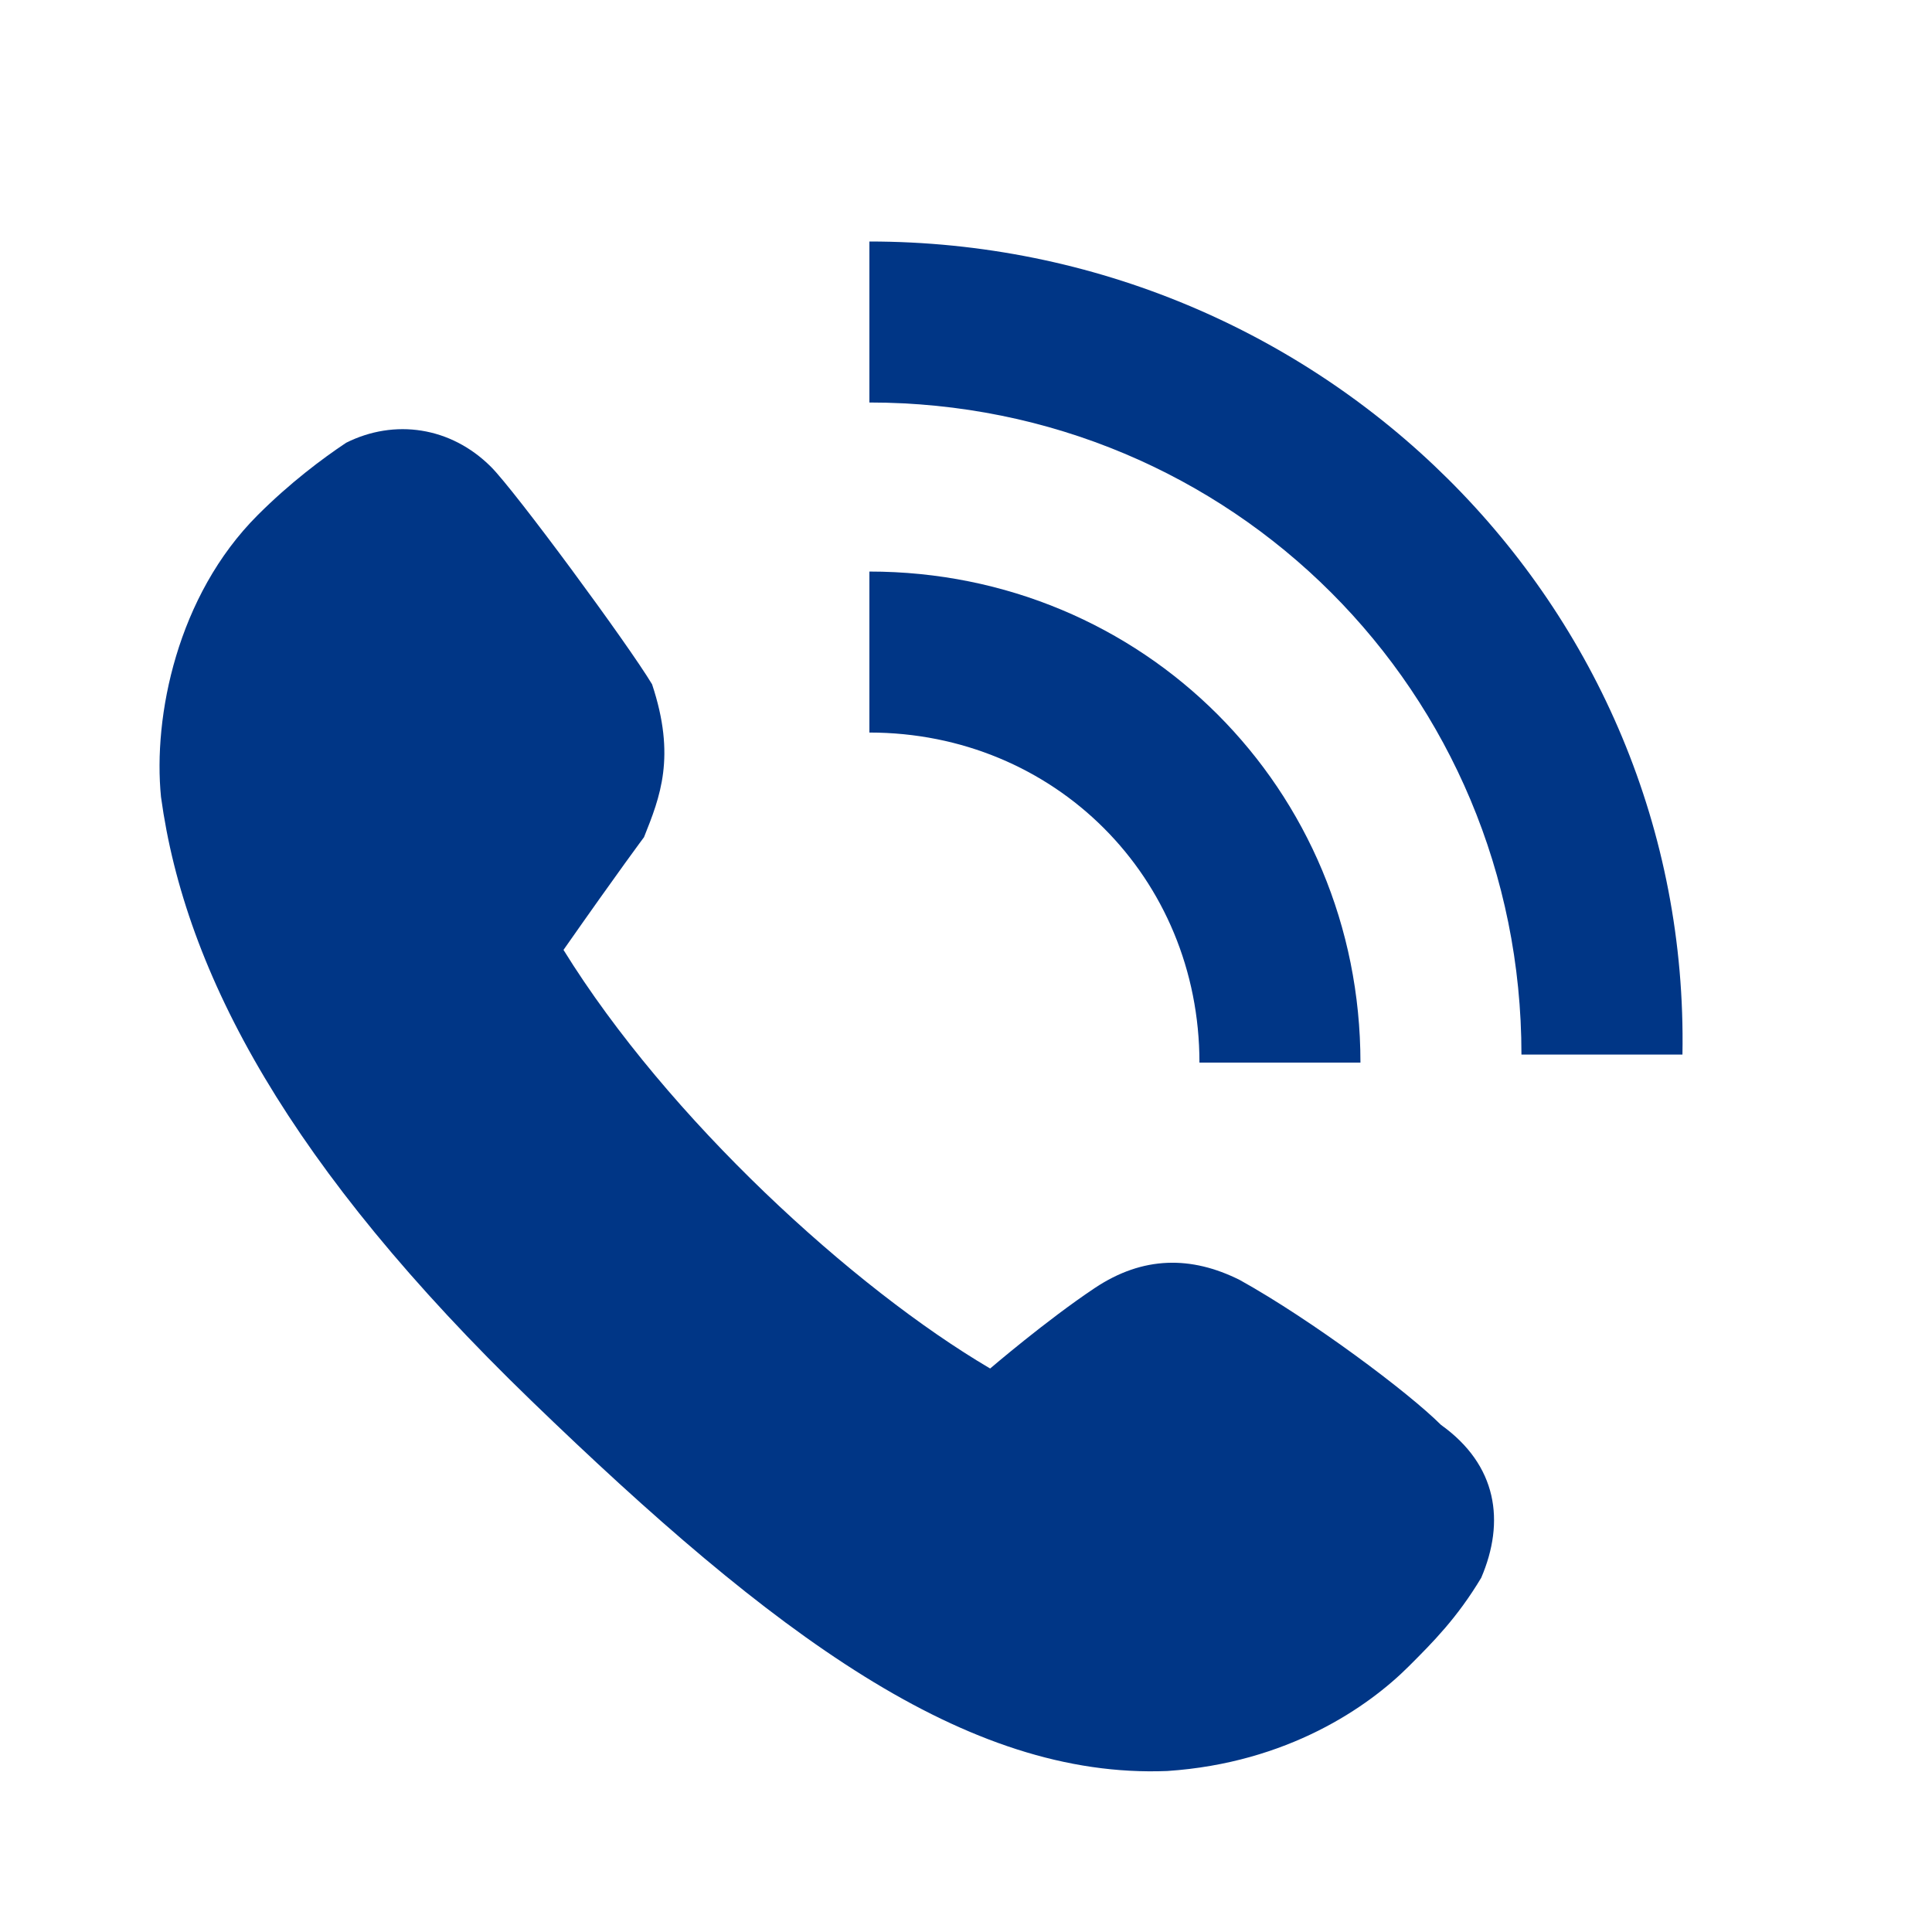
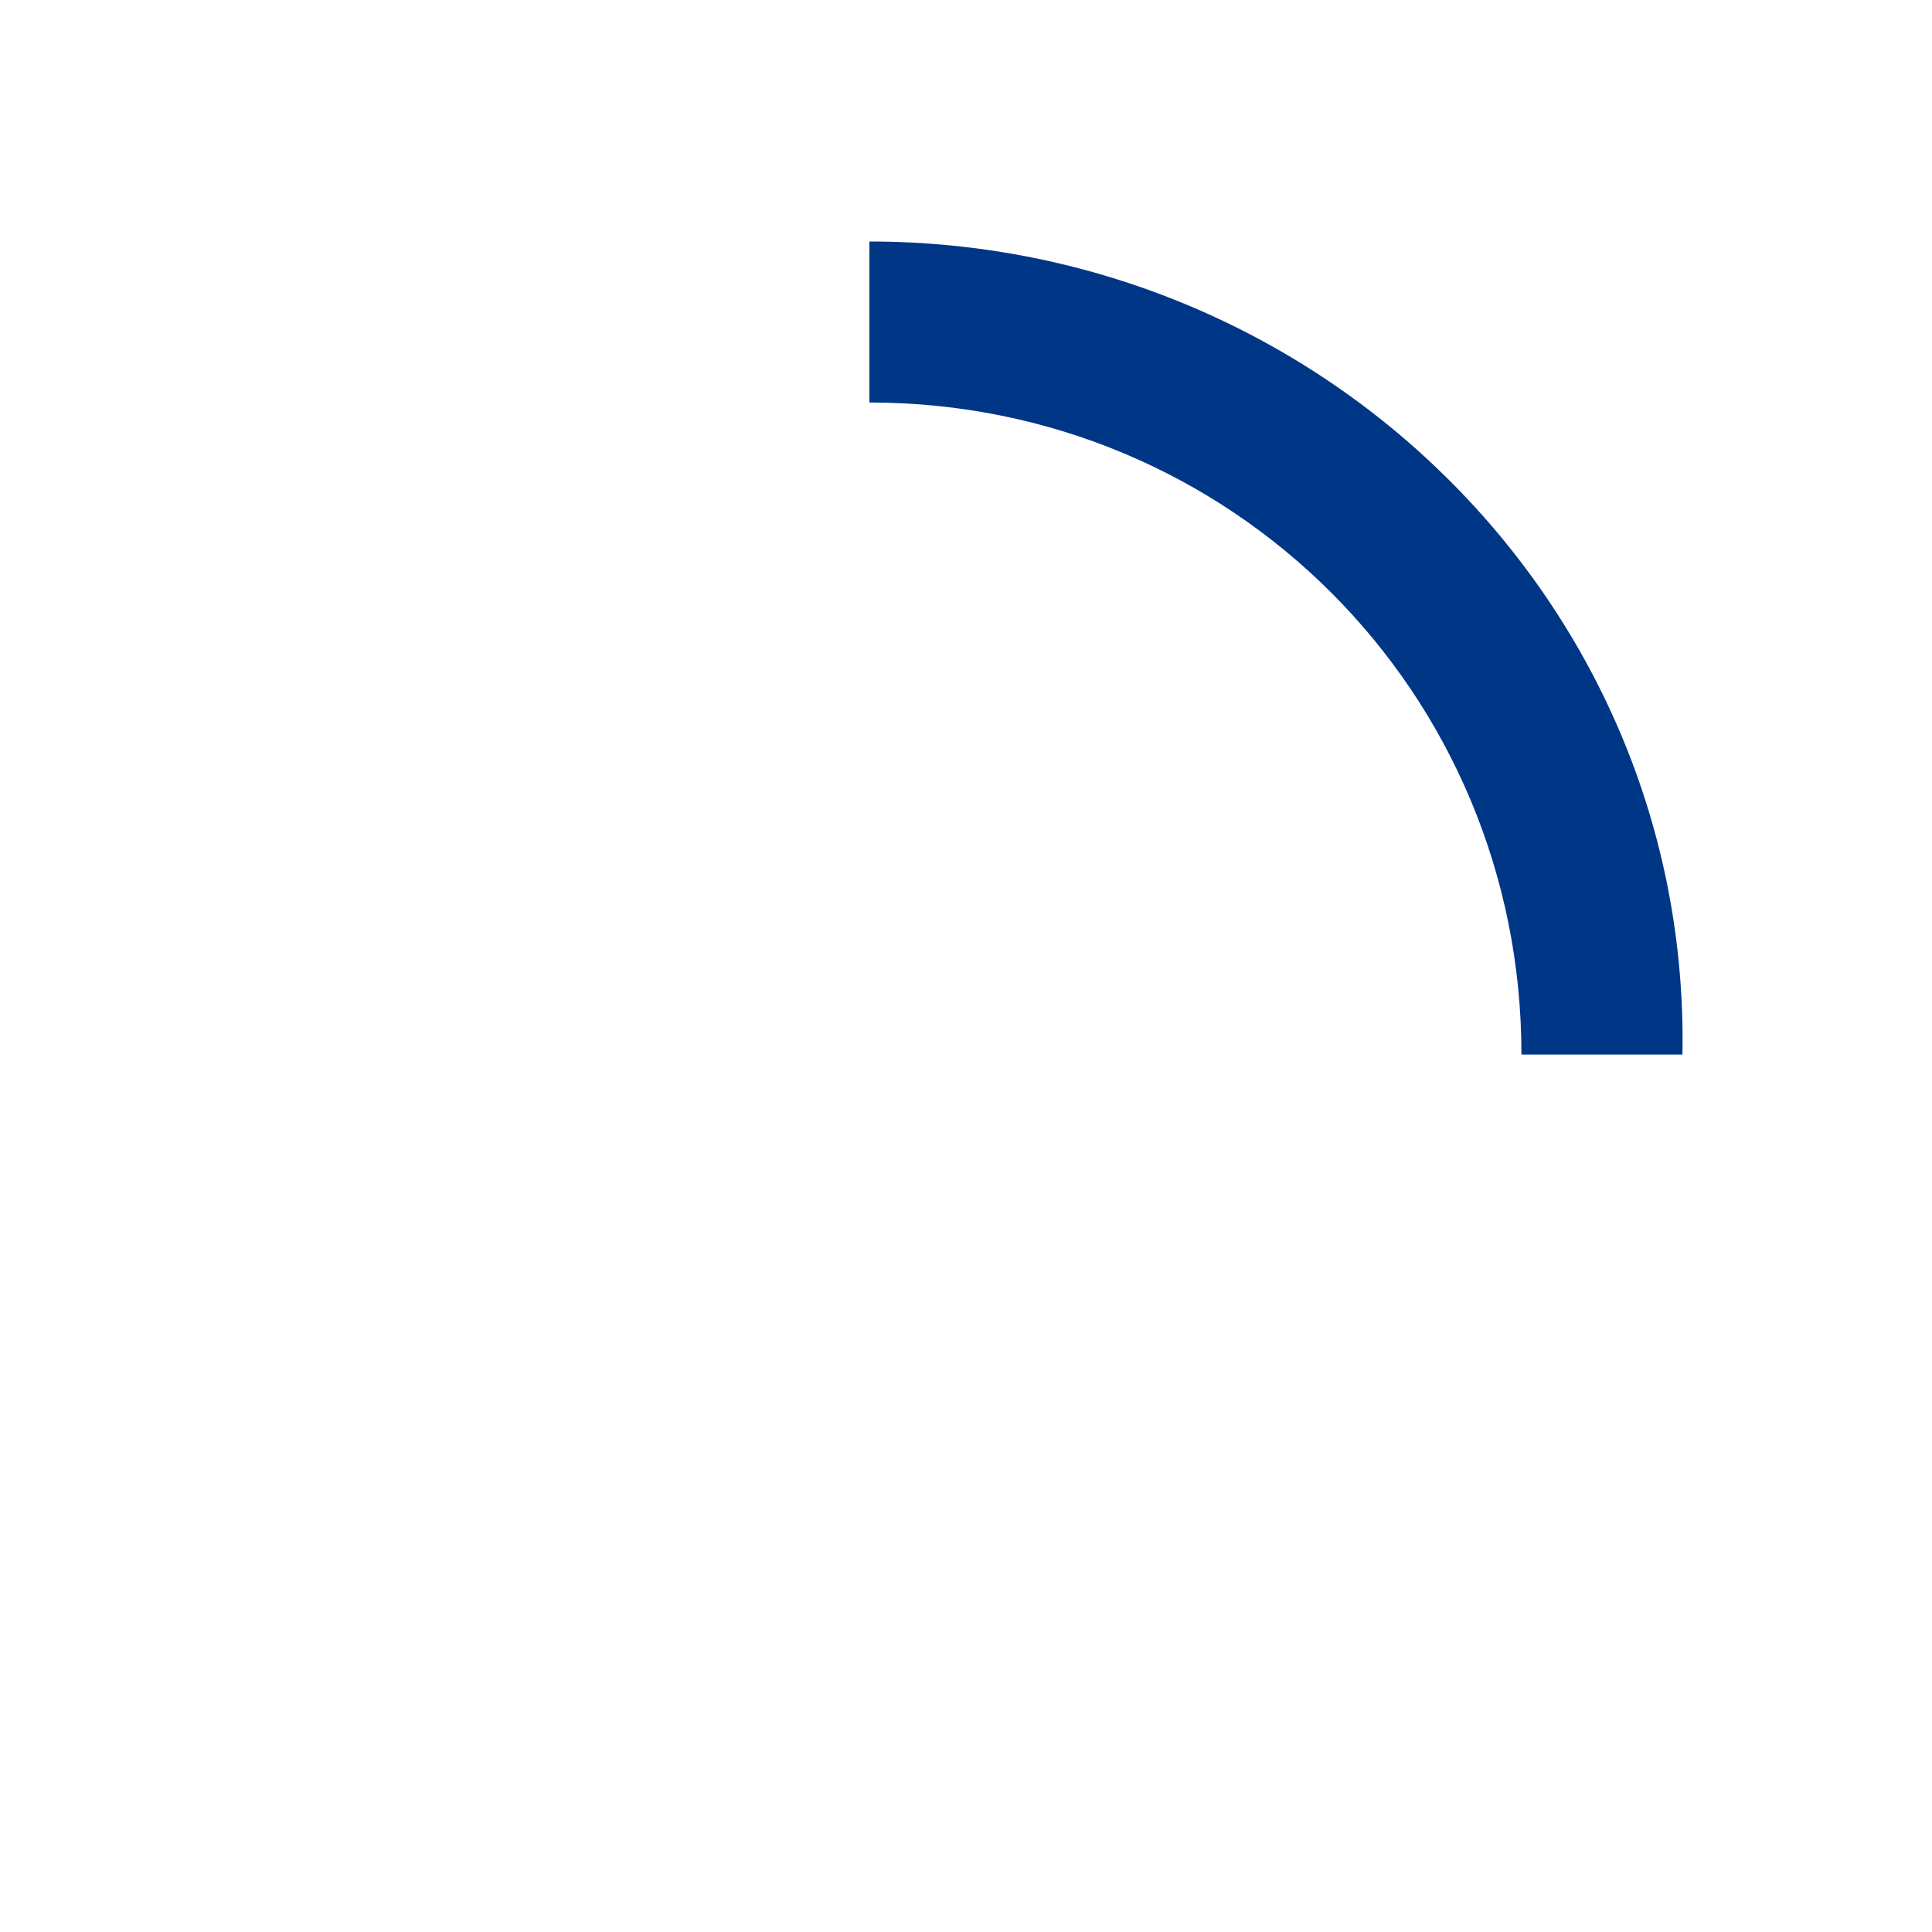
<svg xmlns="http://www.w3.org/2000/svg" t="1724231507597" class="icon" viewBox="0 0 1024 1024" version="1.1" p-id="11395" width="200" height="200">
-   <path d="M657.067 678.4c-25.6-12.8-51.2-12.8-76.8 4.267-25.6 17.067-55.467 42.667-55.467 42.667-72.533-42.667-170.667-132.267-226.133-221.867 29.867-42.667 42.667-59.733 42.667-59.733 8.533-21.333 17.067-42.667 4.267-81.067-12.8-21.333-72.533-102.4-85.333-115.2-21.333-21.333-51.2-25.6-76.8-12.8-12.8 8.533-29.867 21.333-46.933 38.4-42.667 42.667-55.467 106.667-51.2 149.333 12.8 93.867 68.267 196.267 196.267 320 128 123.733 230.4 200.533 337.067 196.267 64-4.267 106.667-34.133 128-55.467 12.8-12.8 25.6-25.6 38.4-46.933 12.8-29.867 8.533-59.733-21.333-81.067-17.067-17.067-68.267-55.467-106.667-76.8zM635.733 563.2h85.333c0-145.067-115.2-260.267-260.267-260.267v85.333c98.133 0 174.933 76.8 174.933 174.933z" fill="#003686" p-id="11396" />
  <path d="M460.8 128v85.333c192 0 345.6 153.6 345.6 345.6h85.333C896 320 699.733 128 460.8 128z" fill="#003686" p-id="11397" />
</svg>